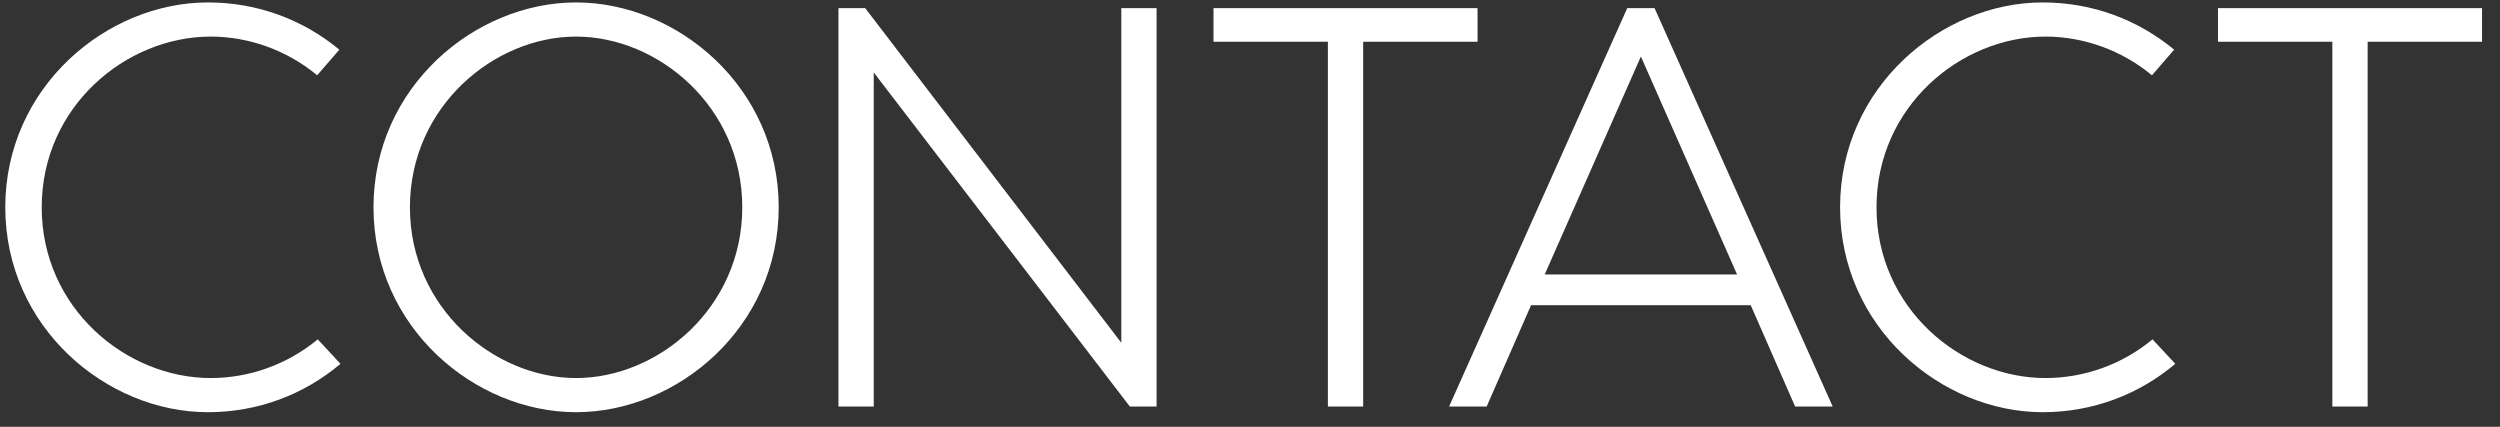
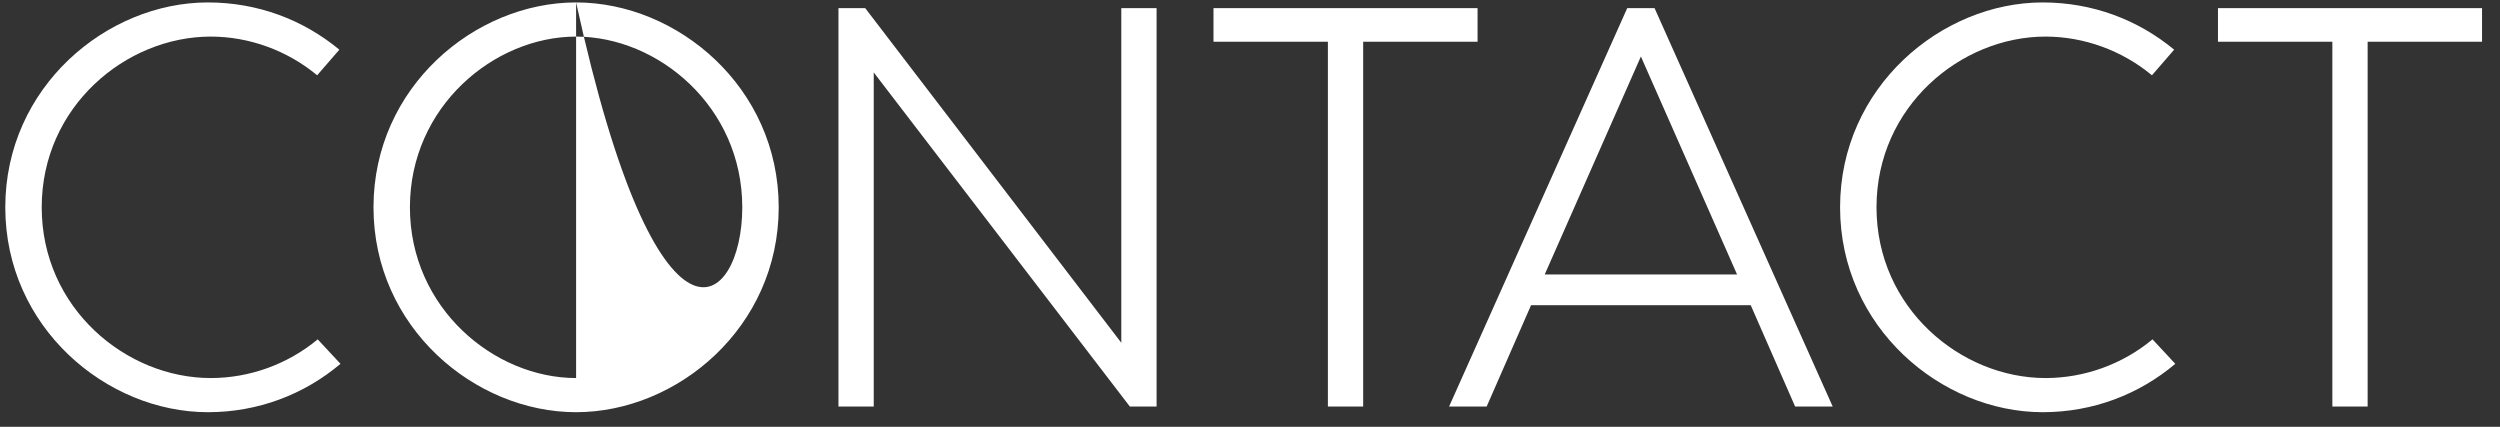
<svg xmlns="http://www.w3.org/2000/svg" width="123px" height="21px" viewBox="0 0 123 21" version="1.1">
  <rect x="0" y="0" width="123" height="21" fill="#333333" stroke="none" />
  <title>CONTACT</title>
  <desc>Created with Sketch.</desc>
  <defs />
  <g id="Page-1" stroke="none" stroke-width="1" fill="none" fill-rule="evenodd">
    <g id="Artboard" transform="translate(-117, -95)" fill="#FFFFFF">
-       <path d="M133.752,112.9 L132.632,111.696 C131.148,112.928 129.272,113.6 127.368,113.6 C123.196,113.6 119.052,110.156 119.052,105.2 C119.052,100.244 123.196,96.8 127.368,96.8 C129.244,96.8 131.12,97.472 132.604,98.704 L133.696,97.444 C131.904,95.96 129.664,95.12 127.228,95.12 C122.244,95.12 117.26,99.292 117.26,105.2 C117.26,111.108 122.244,115.28 127.228,115.28 C129.692,115.28 131.96,114.412 133.752,112.9 Z M145.344,95.12 C150.328,95.12 155.312,99.292 155.312,105.2 C155.312,111.108 150.328,115.28 145.344,115.28 C140.36,115.28 135.376,111.108 135.376,105.2 C135.376,99.292 140.36,95.12 145.344,95.12 Z M145.344,113.6 C149.376,113.6 153.52,110.156 153.52,105.2 C153.52,100.244 149.376,96.8 145.344,96.8 C141.312,96.8 137.168,100.244 137.168,105.2 C137.168,110.156 141.312,113.6 145.344,113.6 Z M172.168,95.4 L172.168,111.864 L159.568,95.4 L158.252,95.4 L158.252,115 L159.988,115 L159.988,98.564 L172.588,115 L173.904,115 L173.904,95.4 L172.168,95.4 Z M189.696,95.4 L189.696,97.052 L184.068,97.052 L184.068,115 L182.332,115 L182.332,97.052 L176.704,97.052 L176.704,95.4 L189.696,95.4 Z M205.32,115 L203.136,110.016 L192.328,110.016 L190.144,115 L188.296,115 L197.06,95.4 L198.404,95.4 L207.168,115 L205.32,115 Z M193,108.504 L202.464,108.504 L197.732,97.78 L193,108.504 Z M224.024,112.9 L222.904,111.696 C221.42,112.928 219.544,113.6 217.64,113.6 C213.468,113.6 209.324,110.156 209.324,105.2 C209.324,100.244 213.468,96.8 217.64,96.8 C219.516,96.8 221.392,97.472 222.876,98.704 L223.968,97.444 C222.176,95.96 219.936,95.12 217.5,95.12 C212.516,95.12 207.532,99.292 207.532,105.2 C207.532,111.108 212.516,115.28 217.5,115.28 C219.964,115.28 222.232,114.412 224.024,112.9 Z M239.116,95.4 L226.124,95.4 L226.124,97.052 L231.752,97.052 L231.752,115 L233.488,115 L233.488,97.052 L239.116,97.052 L239.116,95.4 Z" id="CONTACT" />
+       <path d="M133.752,112.9 L132.632,111.696 C131.148,112.928 129.272,113.6 127.368,113.6 C123.196,113.6 119.052,110.156 119.052,105.2 C119.052,100.244 123.196,96.8 127.368,96.8 C129.244,96.8 131.12,97.472 132.604,98.704 L133.696,97.444 C131.904,95.96 129.664,95.12 127.228,95.12 C122.244,95.12 117.26,99.292 117.26,105.2 C117.26,111.108 122.244,115.28 127.228,115.28 C129.692,115.28 131.96,114.412 133.752,112.9 Z M145.344,95.12 C150.328,95.12 155.312,99.292 155.312,105.2 C155.312,111.108 150.328,115.28 145.344,115.28 C140.36,115.28 135.376,111.108 135.376,105.2 C135.376,99.292 140.36,95.12 145.344,95.12 Z C149.376,113.6 153.52,110.156 153.52,105.2 C153.52,100.244 149.376,96.8 145.344,96.8 C141.312,96.8 137.168,100.244 137.168,105.2 C137.168,110.156 141.312,113.6 145.344,113.6 Z M172.168,95.4 L172.168,111.864 L159.568,95.4 L158.252,95.4 L158.252,115 L159.988,115 L159.988,98.564 L172.588,115 L173.904,115 L173.904,95.4 L172.168,95.4 Z M189.696,95.4 L189.696,97.052 L184.068,97.052 L184.068,115 L182.332,115 L182.332,97.052 L176.704,97.052 L176.704,95.4 L189.696,95.4 Z M205.32,115 L203.136,110.016 L192.328,110.016 L190.144,115 L188.296,115 L197.06,95.4 L198.404,95.4 L207.168,115 L205.32,115 Z M193,108.504 L202.464,108.504 L197.732,97.78 L193,108.504 Z M224.024,112.9 L222.904,111.696 C221.42,112.928 219.544,113.6 217.64,113.6 C213.468,113.6 209.324,110.156 209.324,105.2 C209.324,100.244 213.468,96.8 217.64,96.8 C219.516,96.8 221.392,97.472 222.876,98.704 L223.968,97.444 C222.176,95.96 219.936,95.12 217.5,95.12 C212.516,95.12 207.532,99.292 207.532,105.2 C207.532,111.108 212.516,115.28 217.5,115.28 C219.964,115.28 222.232,114.412 224.024,112.9 Z M239.116,95.4 L226.124,95.4 L226.124,97.052 L231.752,97.052 L231.752,115 L233.488,115 L233.488,97.052 L239.116,97.052 L239.116,95.4 Z" id="CONTACT" />
    </g>
  </g>
</svg>